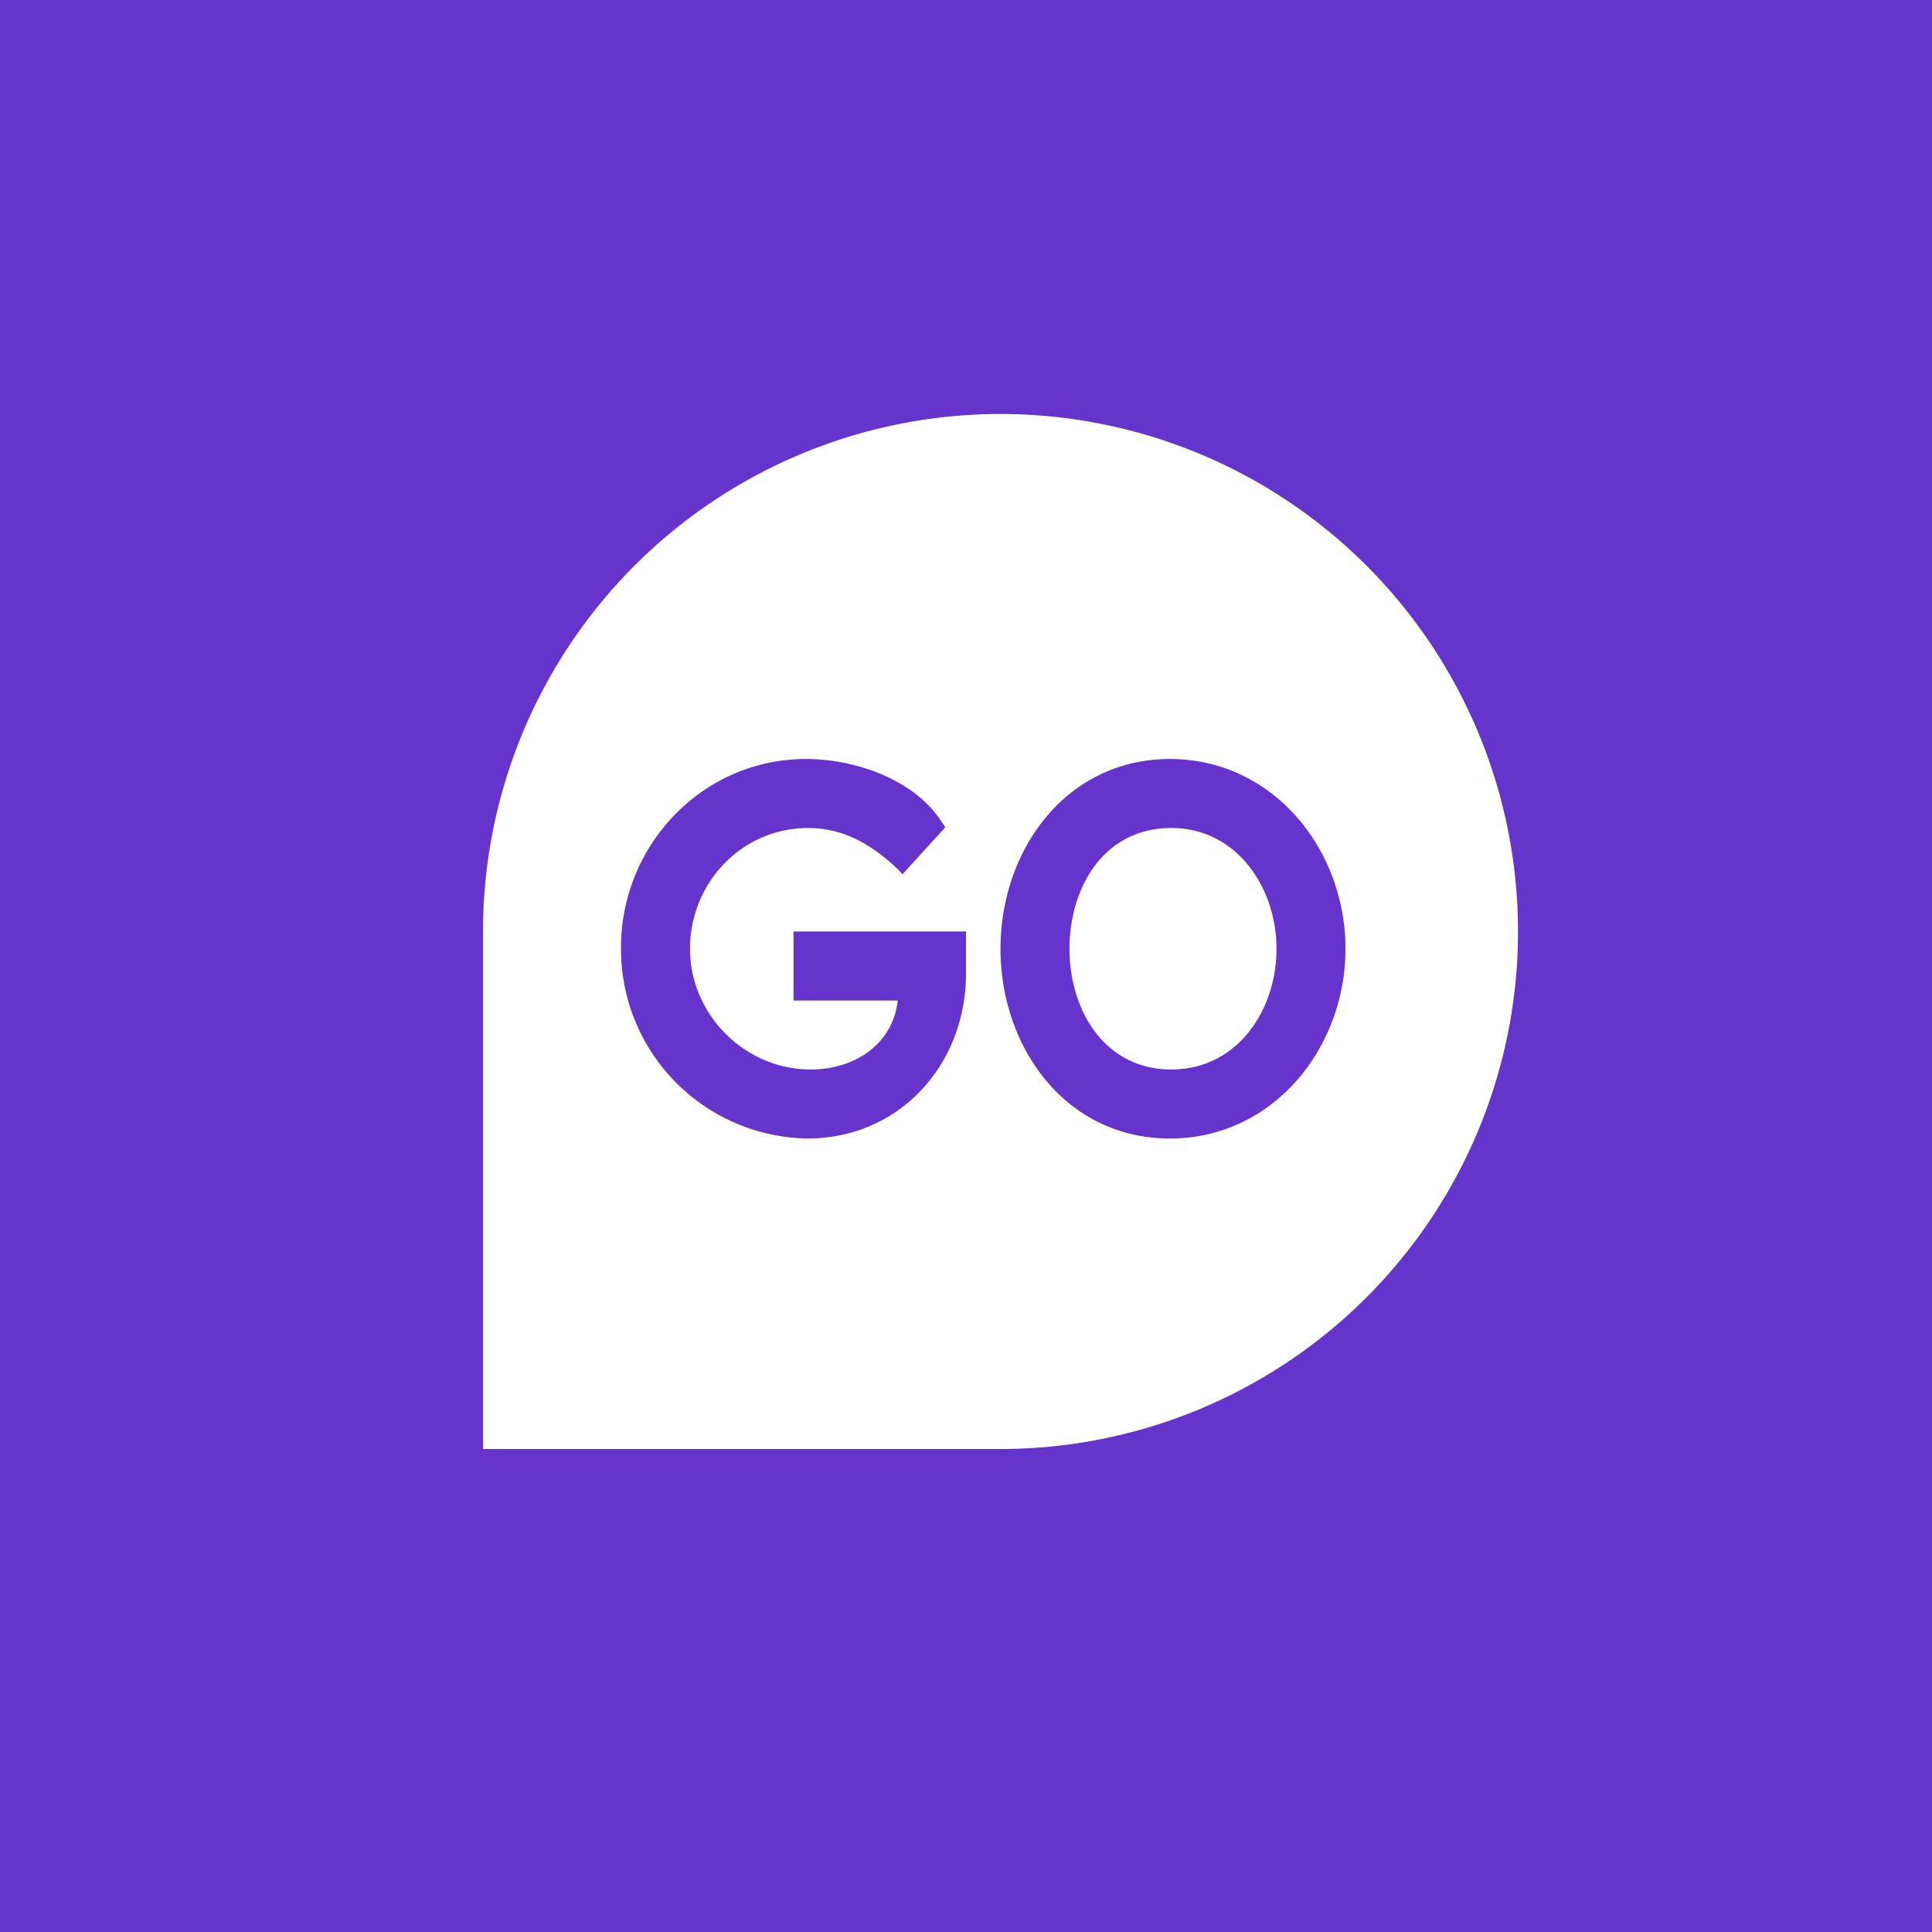
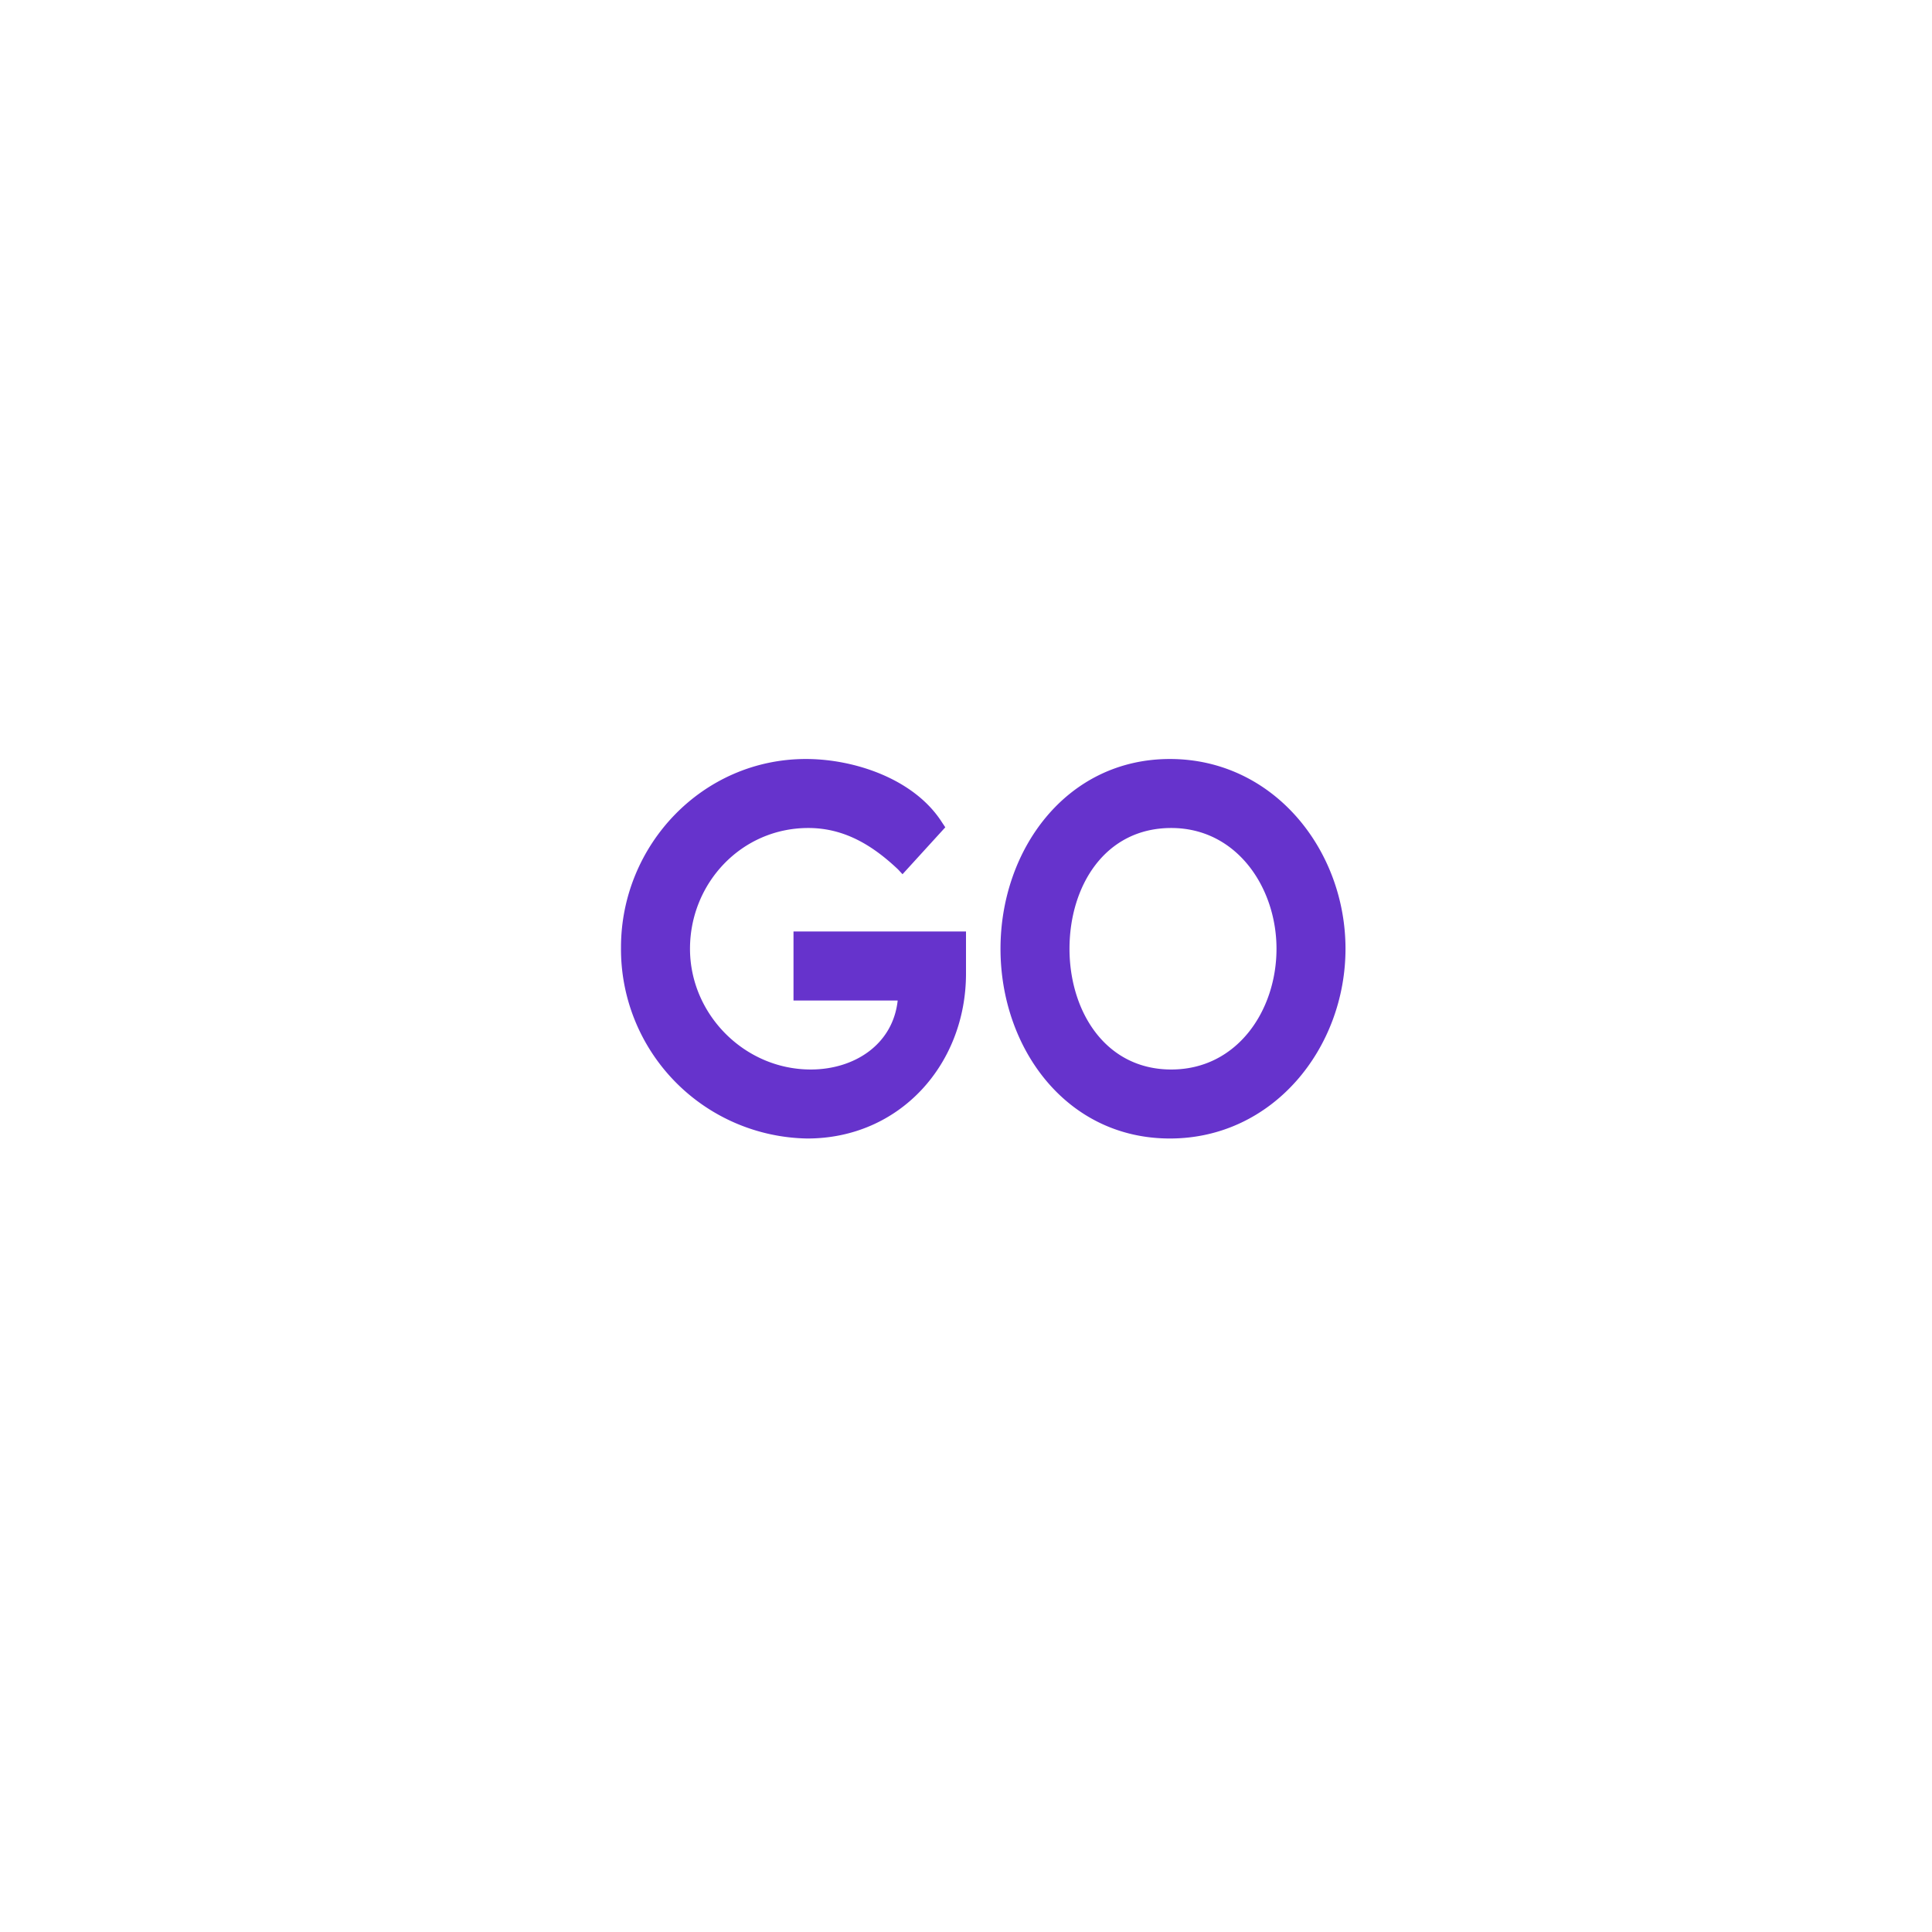
<svg xmlns="http://www.w3.org/2000/svg" width="56" height="56" viewBox="0 0 56 56">
-   <path fill="#63C" d="M0 0h56v56H0z" />
-   <path d="M29 42H14V27.02A15 15 0 1 1 29 42Z" fill="#fff" />
  <path d="M28 27h-5v2h3.02c-.14 1.28-1.26 2-2.52 2-1.92 0-3.5-1.6-3.5-3.5s1.49-3.5 3.43-3.5c1.04 0 1.86.5 2.6 1.2l.13.14 1.24-1.36-.1-.15c-.8-1.25-2.53-1.83-3.94-1.83-3 0-5.36 2.5-5.36 5.46A5.49 5.49 0 0 0 23.4 33c2.69 0 4.6-2.16 4.6-4.78V27ZM33.91 22c-3 0-4.91 2.63-4.91 5.5s1.9 5.5 4.91 5.5c3 0 5.09-2.63 5.09-5.5S36.91 22 33.91 22Zm.04 9C32.03 31 31 29.3 31 27.5c0-1.81 1.02-3.5 2.95-3.5 1.9 0 3.05 1.73 3.05 3.5 0 1.79-1.14 3.5-3.05 3.5Z" fill="#63C" />
</svg>